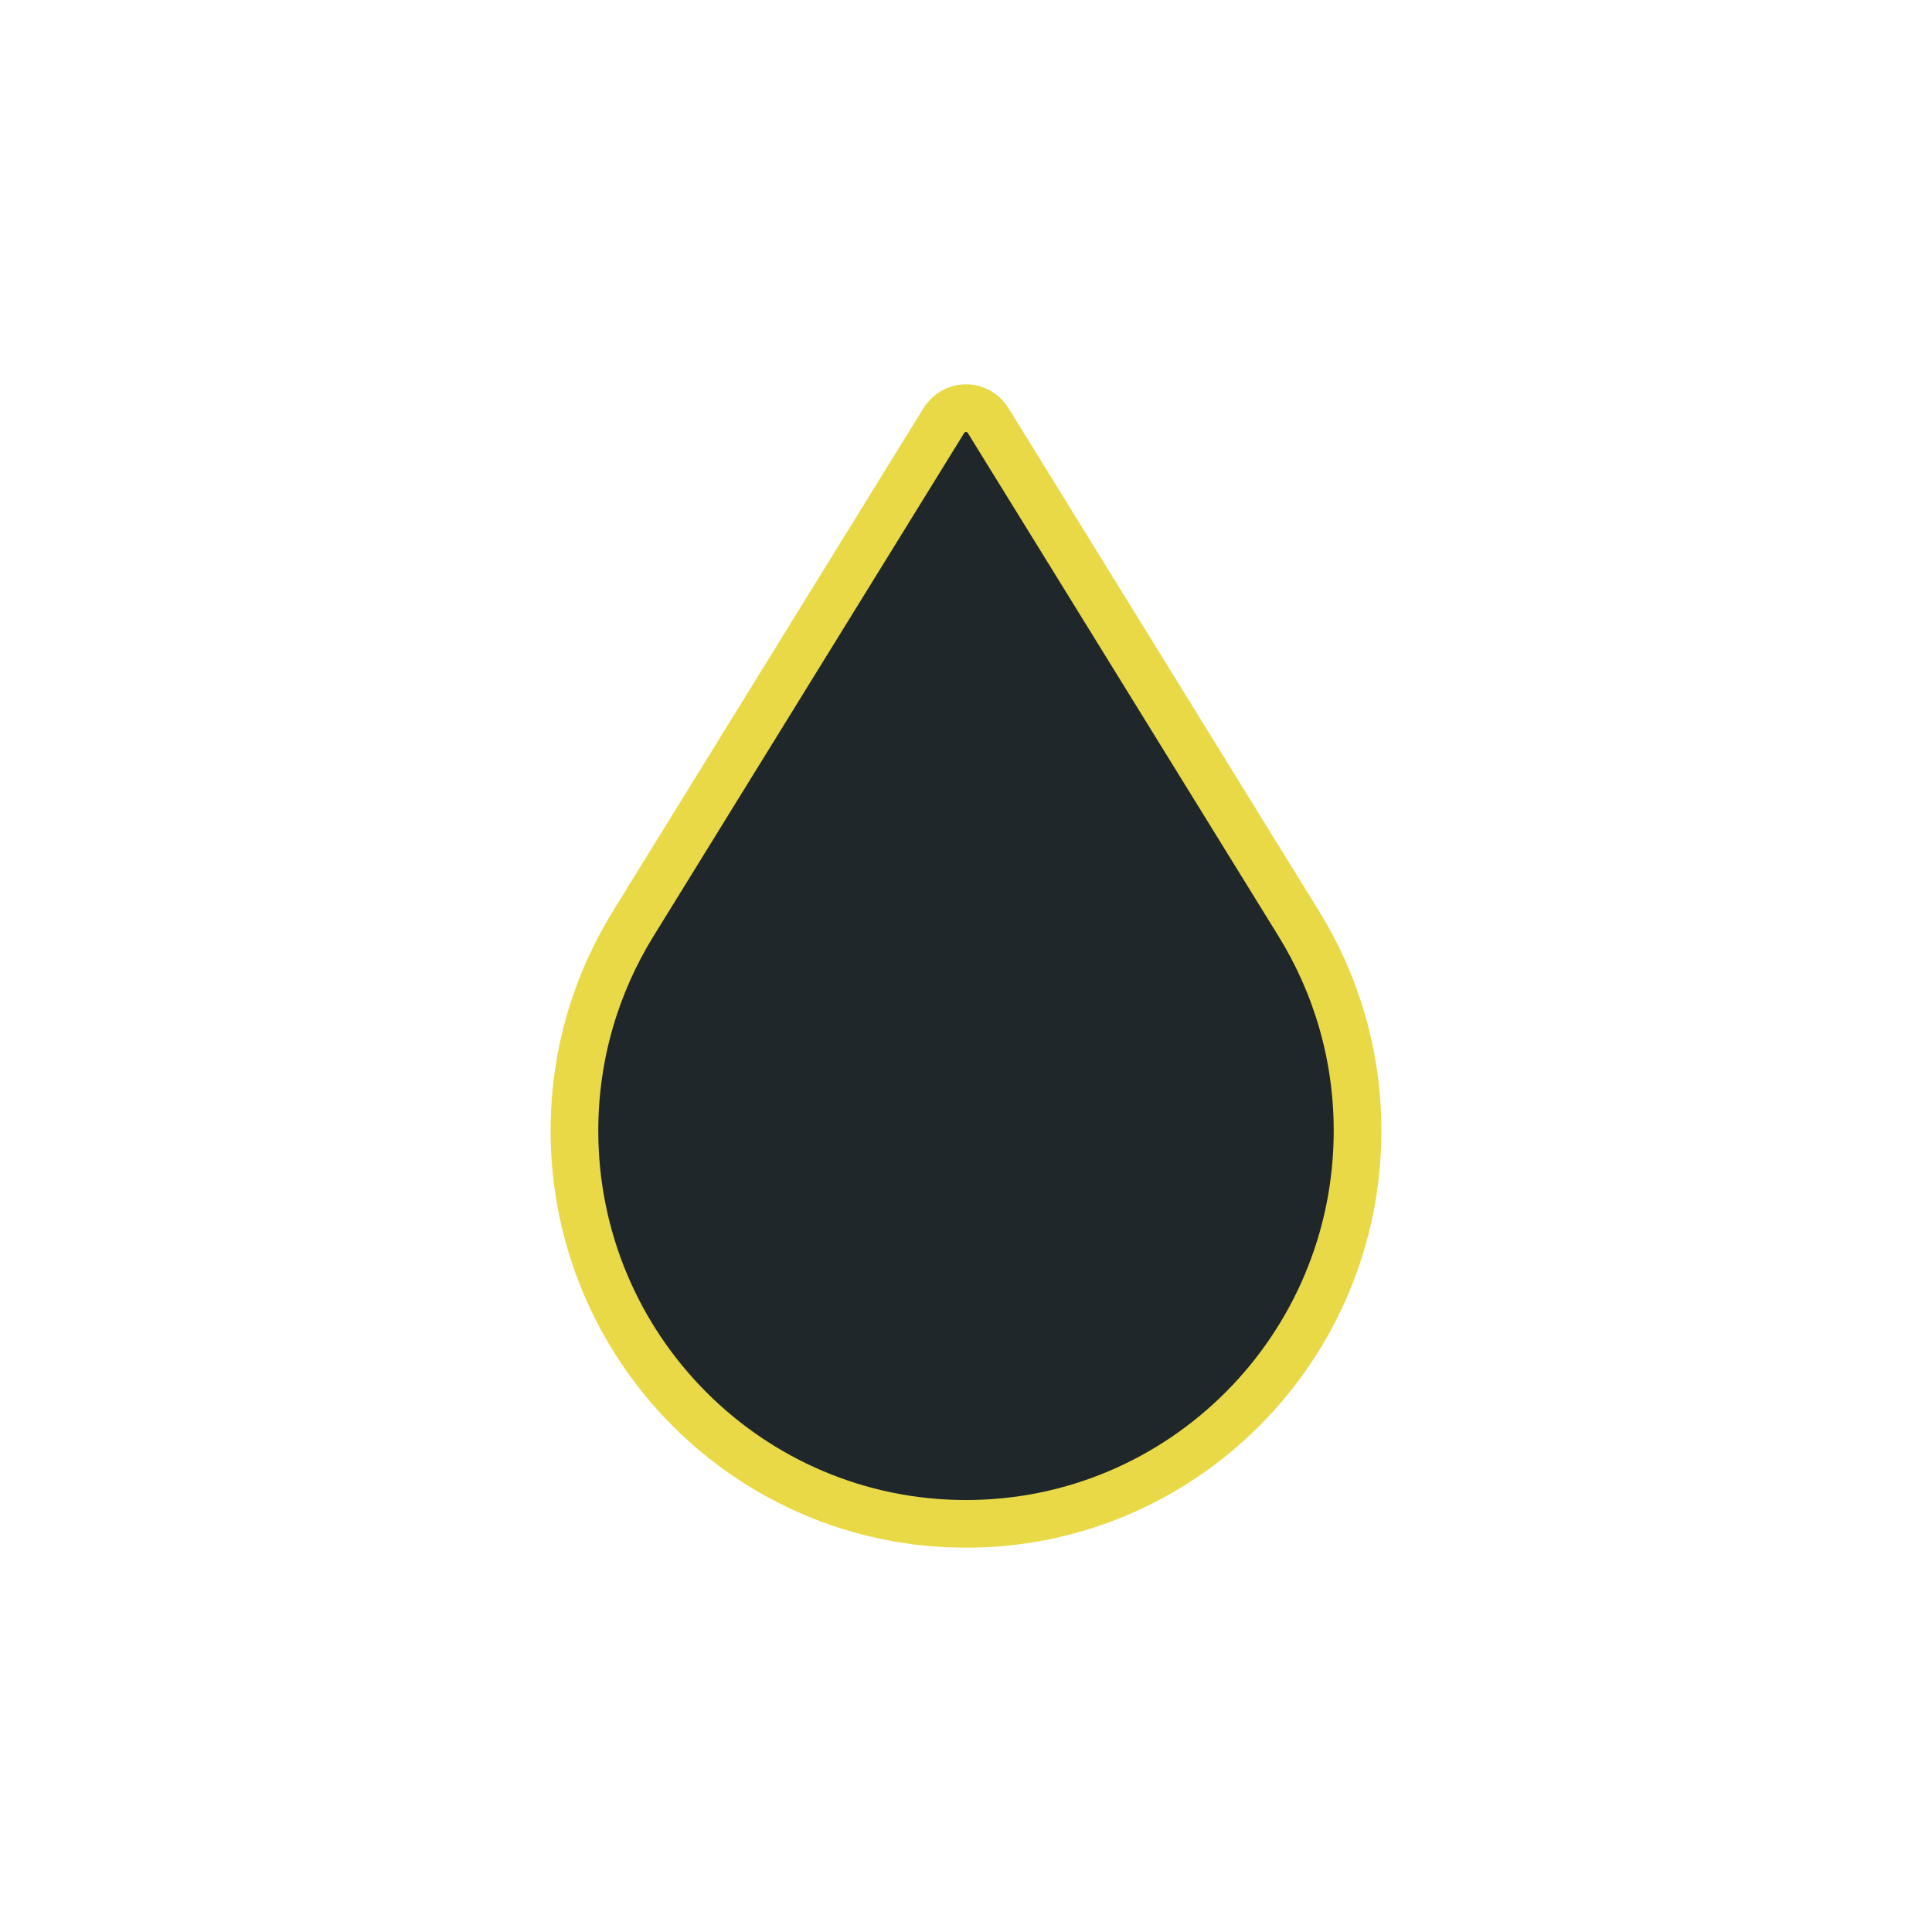
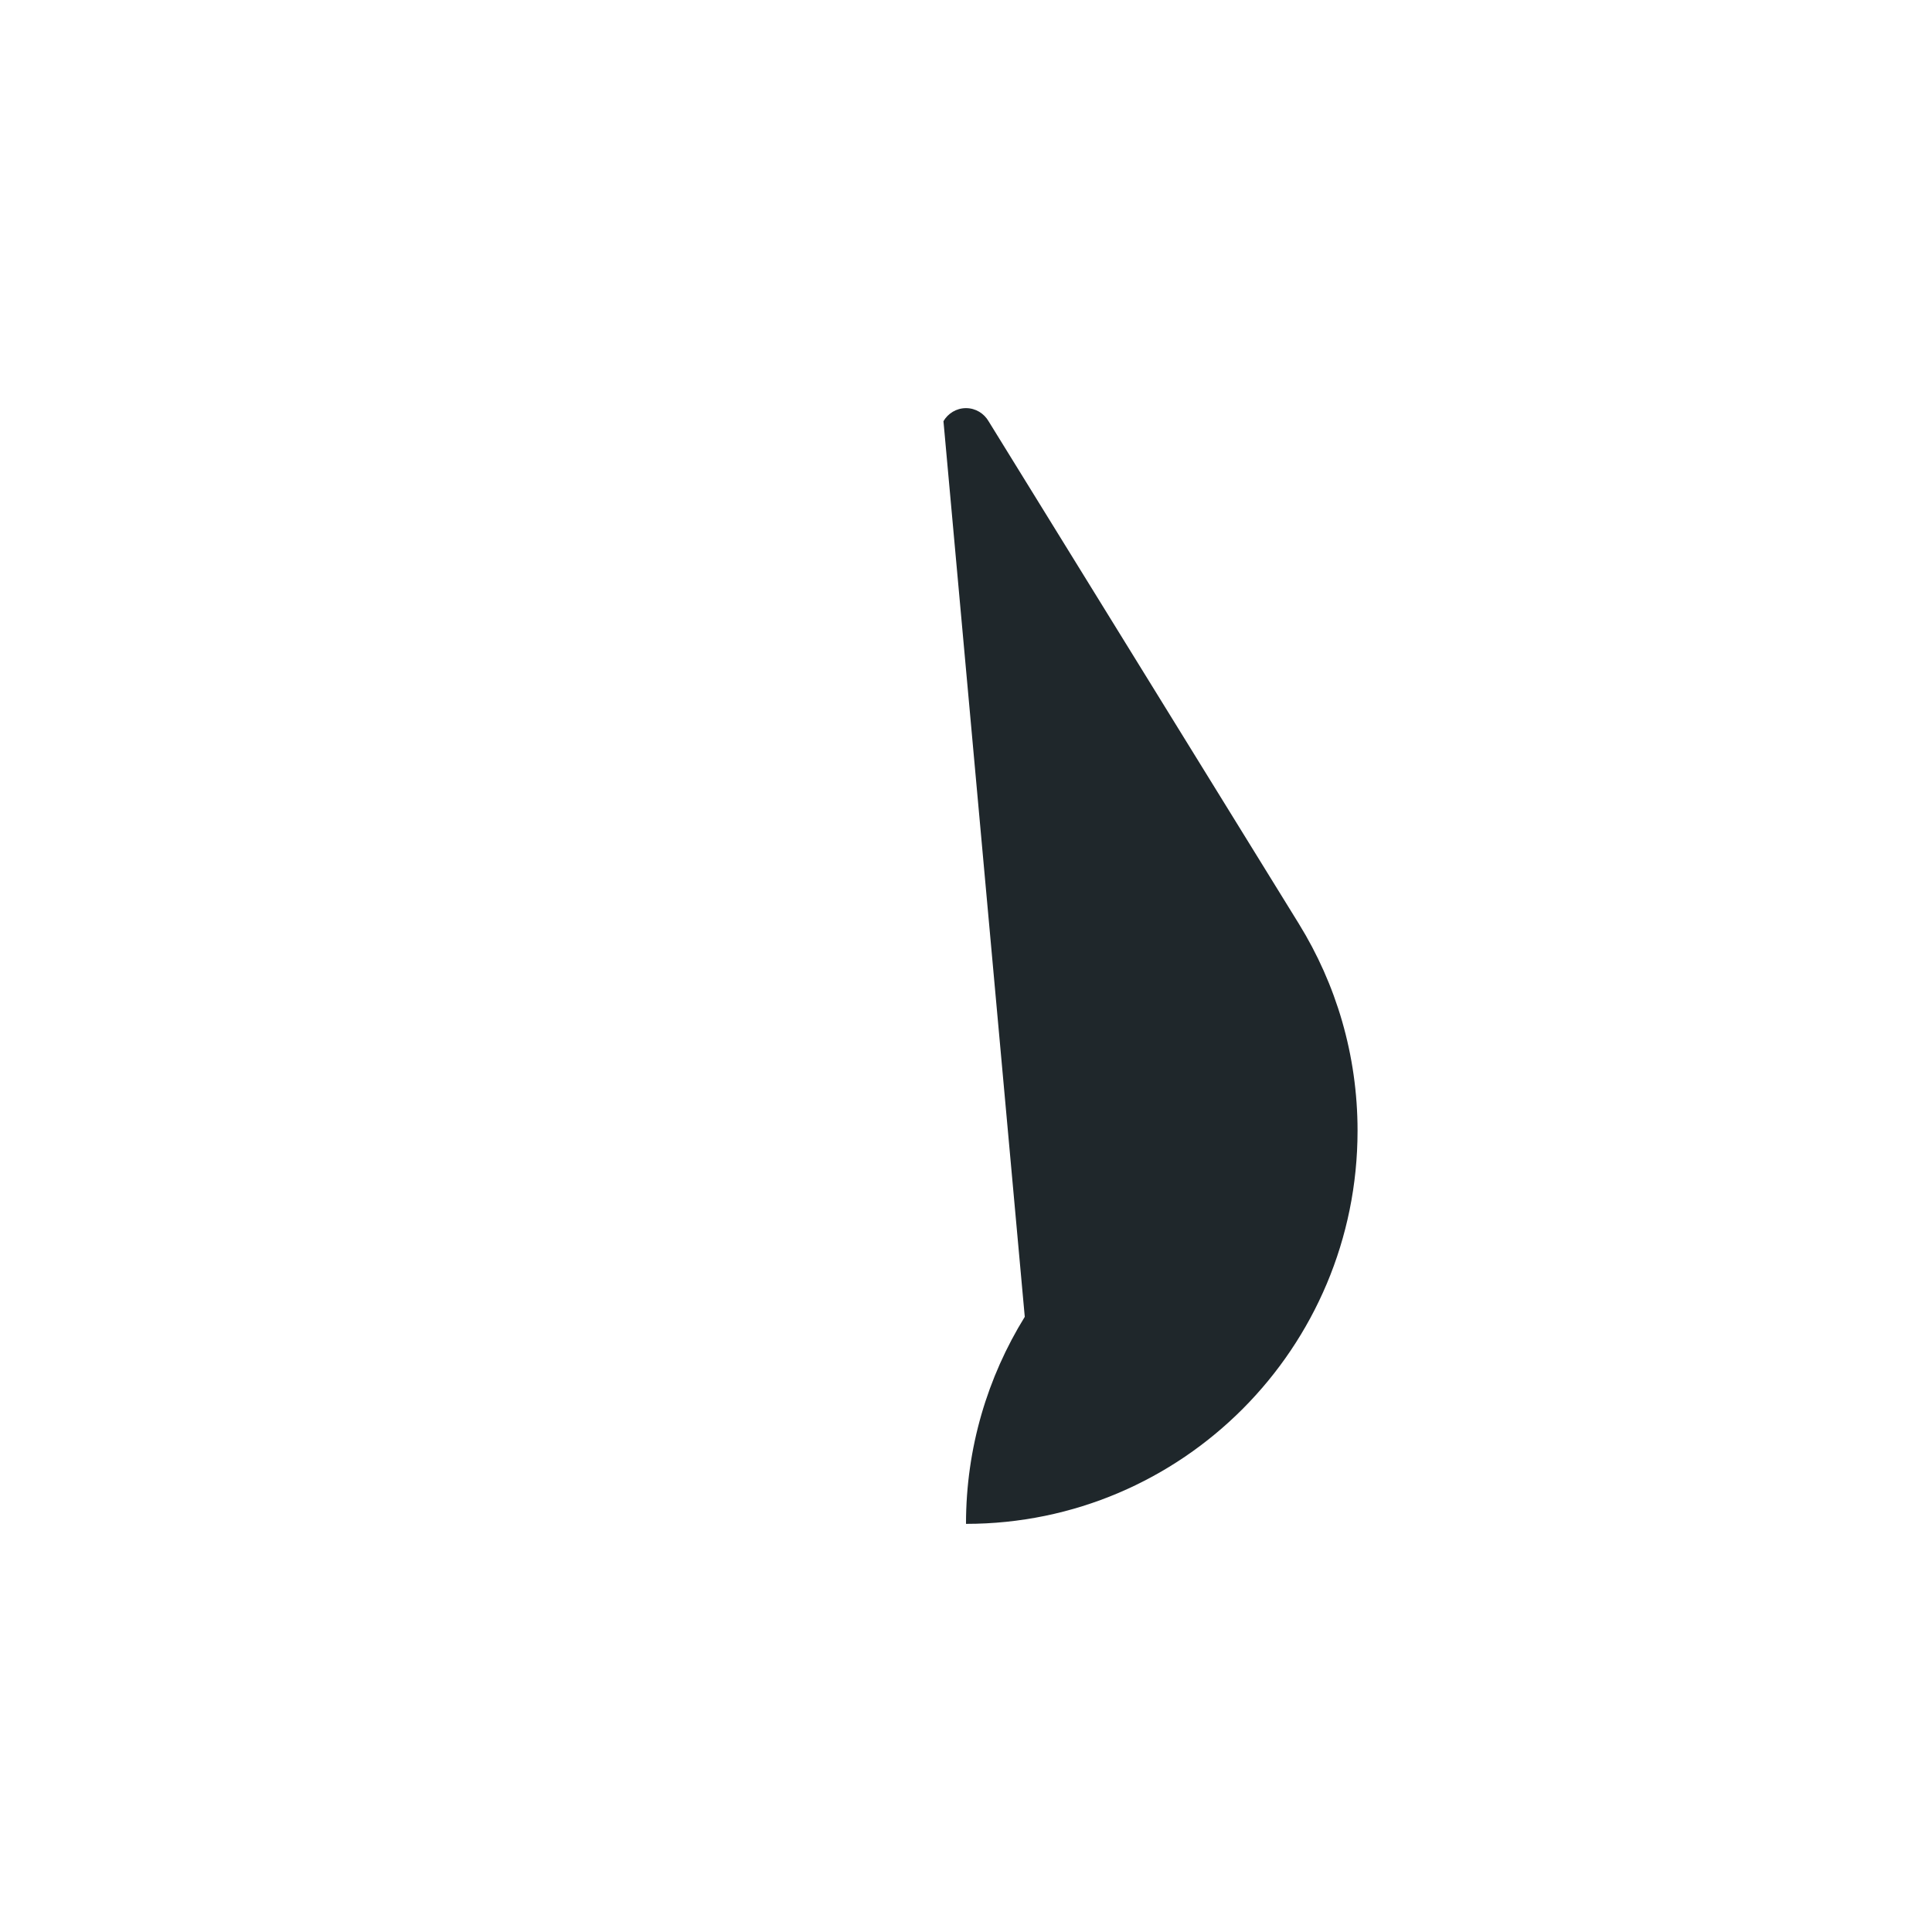
<svg xmlns="http://www.w3.org/2000/svg" version="1.1" id="Layer_1" x="0px" y="0px" viewBox="0 0 120 120" style="enable-background:new 0 0 120 120;" xml:space="preserve">
  <style type="text/css">
	.st0{fill:#1F272B;}
	.st1{fill:none;stroke:#E9D947;stroke-width:2.961;stroke-miterlimit:10;}
</style>
  <g>
-     <path class="st0" d="M60,94.65c-13.43,0-24.32-10.93-24.32-24.42c0-4.72,1.34-9.12,3.65-12.86L58.6,26.16   c0.28-0.48,0.8-0.81,1.4-0.81c0.6,0,1.12,0.33,1.4,0.81l19.27,31.21c2.31,3.74,3.65,8.14,3.65,12.86   C84.32,83.72,73.43,94.65,60,94.65" />
-     <path class="st1" d="M60,94.65c-13.43,0-24.32-10.93-24.32-24.42c0-4.72,1.34-9.12,3.65-12.86L58.6,26.16   c0.28-0.48,0.8-0.81,1.4-0.81c0.6,0,1.12,0.33,1.4,0.81l19.27,31.21c2.31,3.74,3.65,8.14,3.65,12.86   C84.32,83.72,73.43,94.65,60,94.65z" />
+     <path class="st0" d="M60,94.65c0-4.72,1.34-9.12,3.65-12.86L58.6,26.16   c0.28-0.48,0.8-0.81,1.4-0.81c0.6,0,1.12,0.33,1.4,0.81l19.27,31.21c2.31,3.74,3.65,8.14,3.65,12.86   C84.32,83.72,73.43,94.65,60,94.65" />
  </g>
</svg>